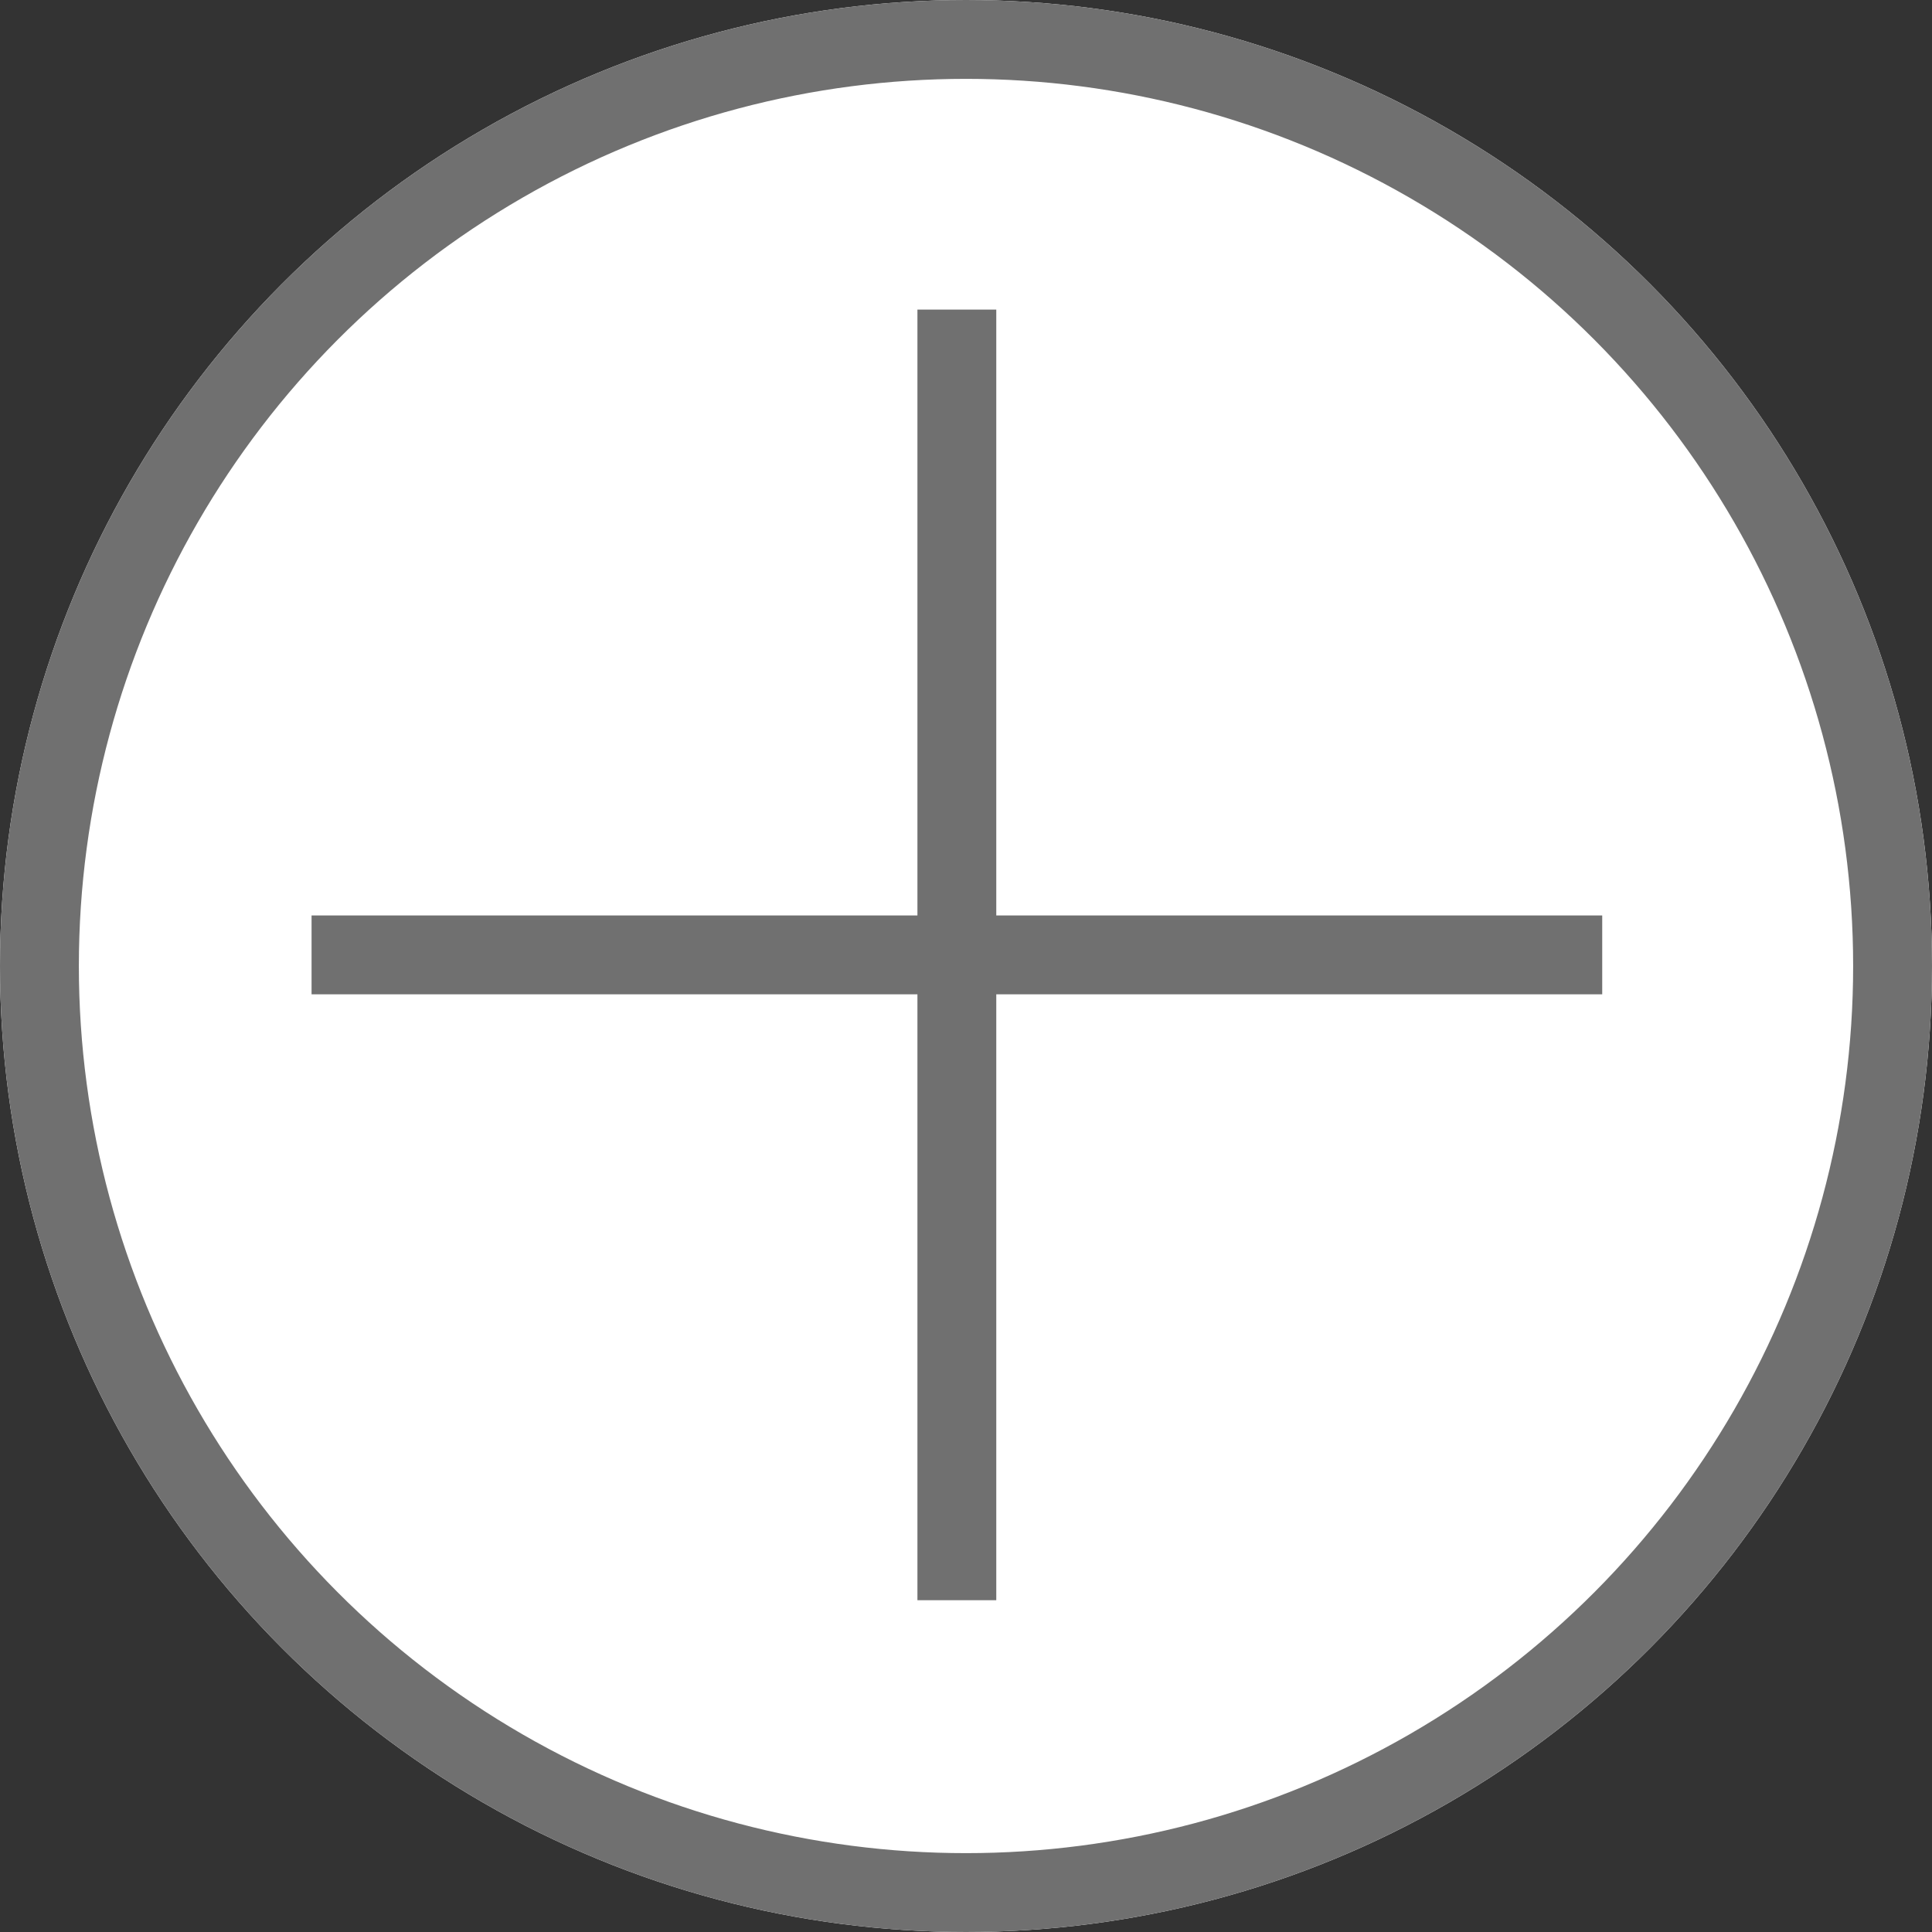
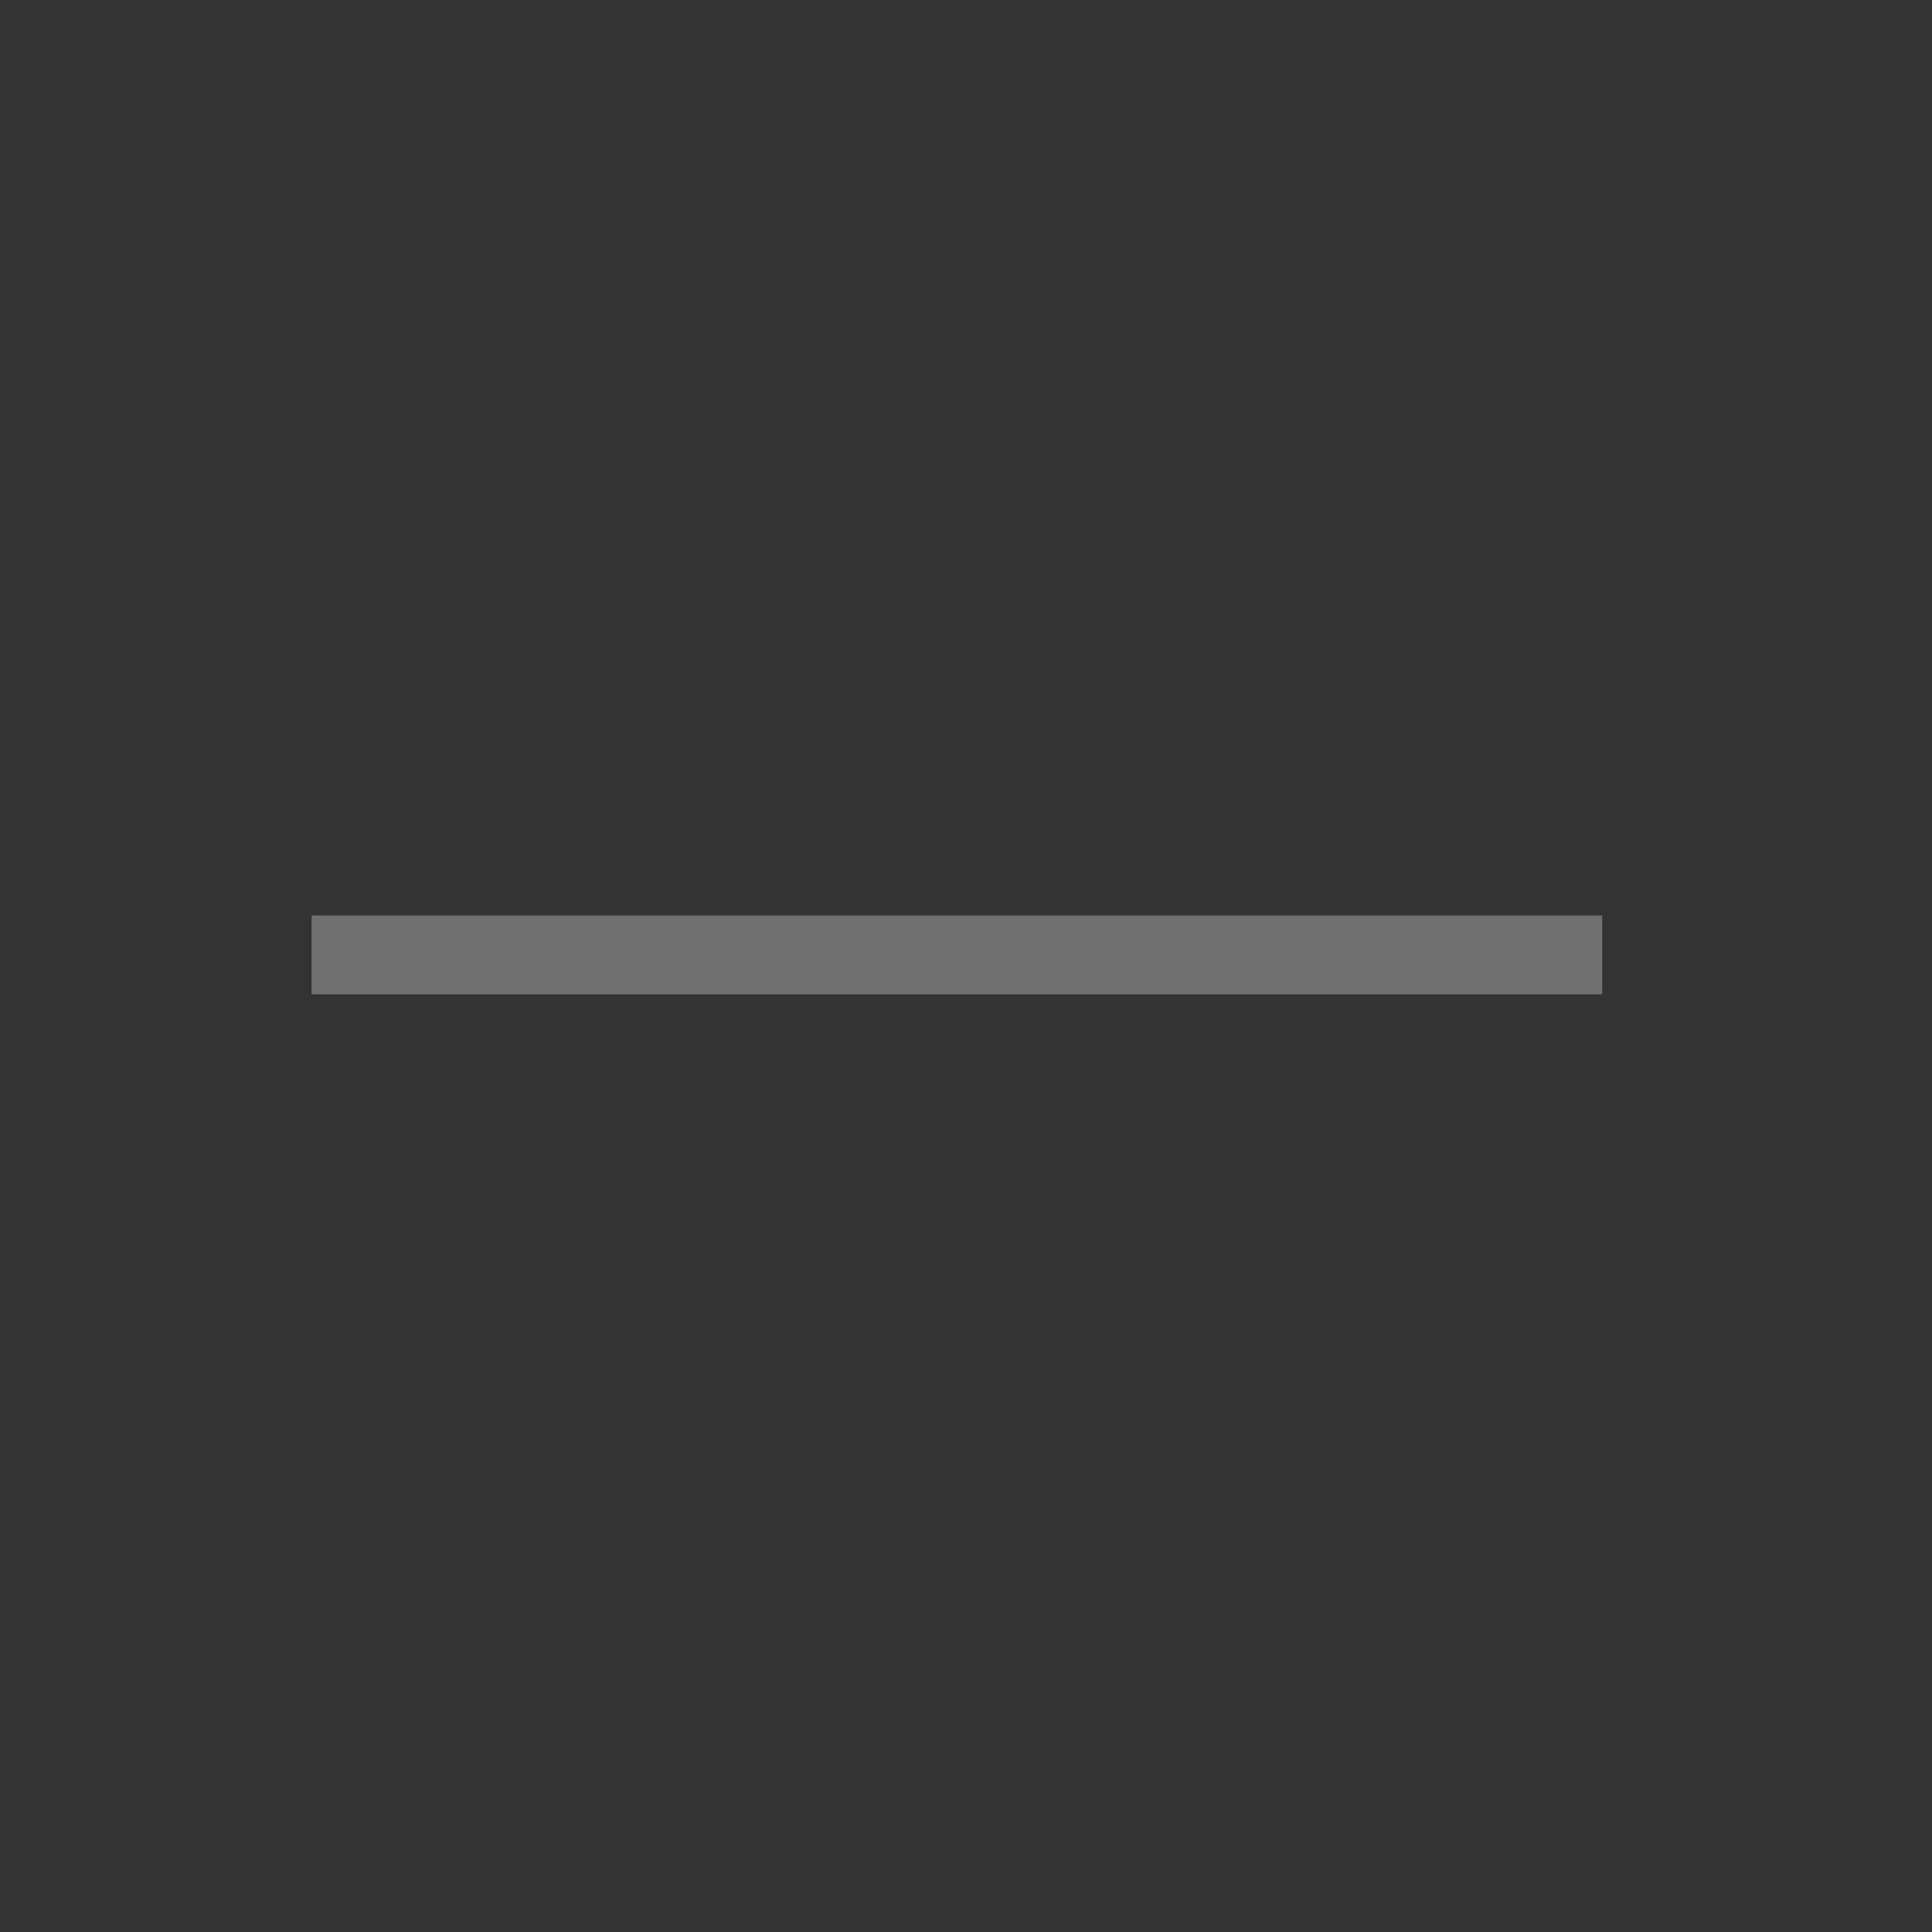
<svg xmlns="http://www.w3.org/2000/svg" width="49" height="49" viewBox="0 0 49 49">
  <rect x="0" y="0" width="49" height="49" fill="#333333" stroke="none" />
  <g id="ico_more" transform="translate(-229 -10442)">
    <g id="楕円形_22" data-name="楕円形 22" transform="translate(229 10442)" fill="#fff" stroke="#707070" stroke-width="2">
-       <circle cx="24.5" cy="24.5" r="24.5" stroke="none" />
-       <circle cx="24.5" cy="24.5" r="23.5" fill="none" />
-     </g>
+       </g>
    <g id="グループ_1519" data-name="グループ 1519" transform="translate(236.902 10449.852)">
      <path id="パス_6433" data-name="パス 6433" d="M-21157.395,10846h32.734" transform="translate(21157.395 -10829.634)" fill="none" stroke="#707070" stroke-width="2" />
-       <path id="パス_6434" data-name="パス 6434" d="M0,0H32.733" transform="translate(16.366) rotate(90)" fill="none" stroke="#707070" stroke-width="2" />
    </g>
  </g>
</svg>